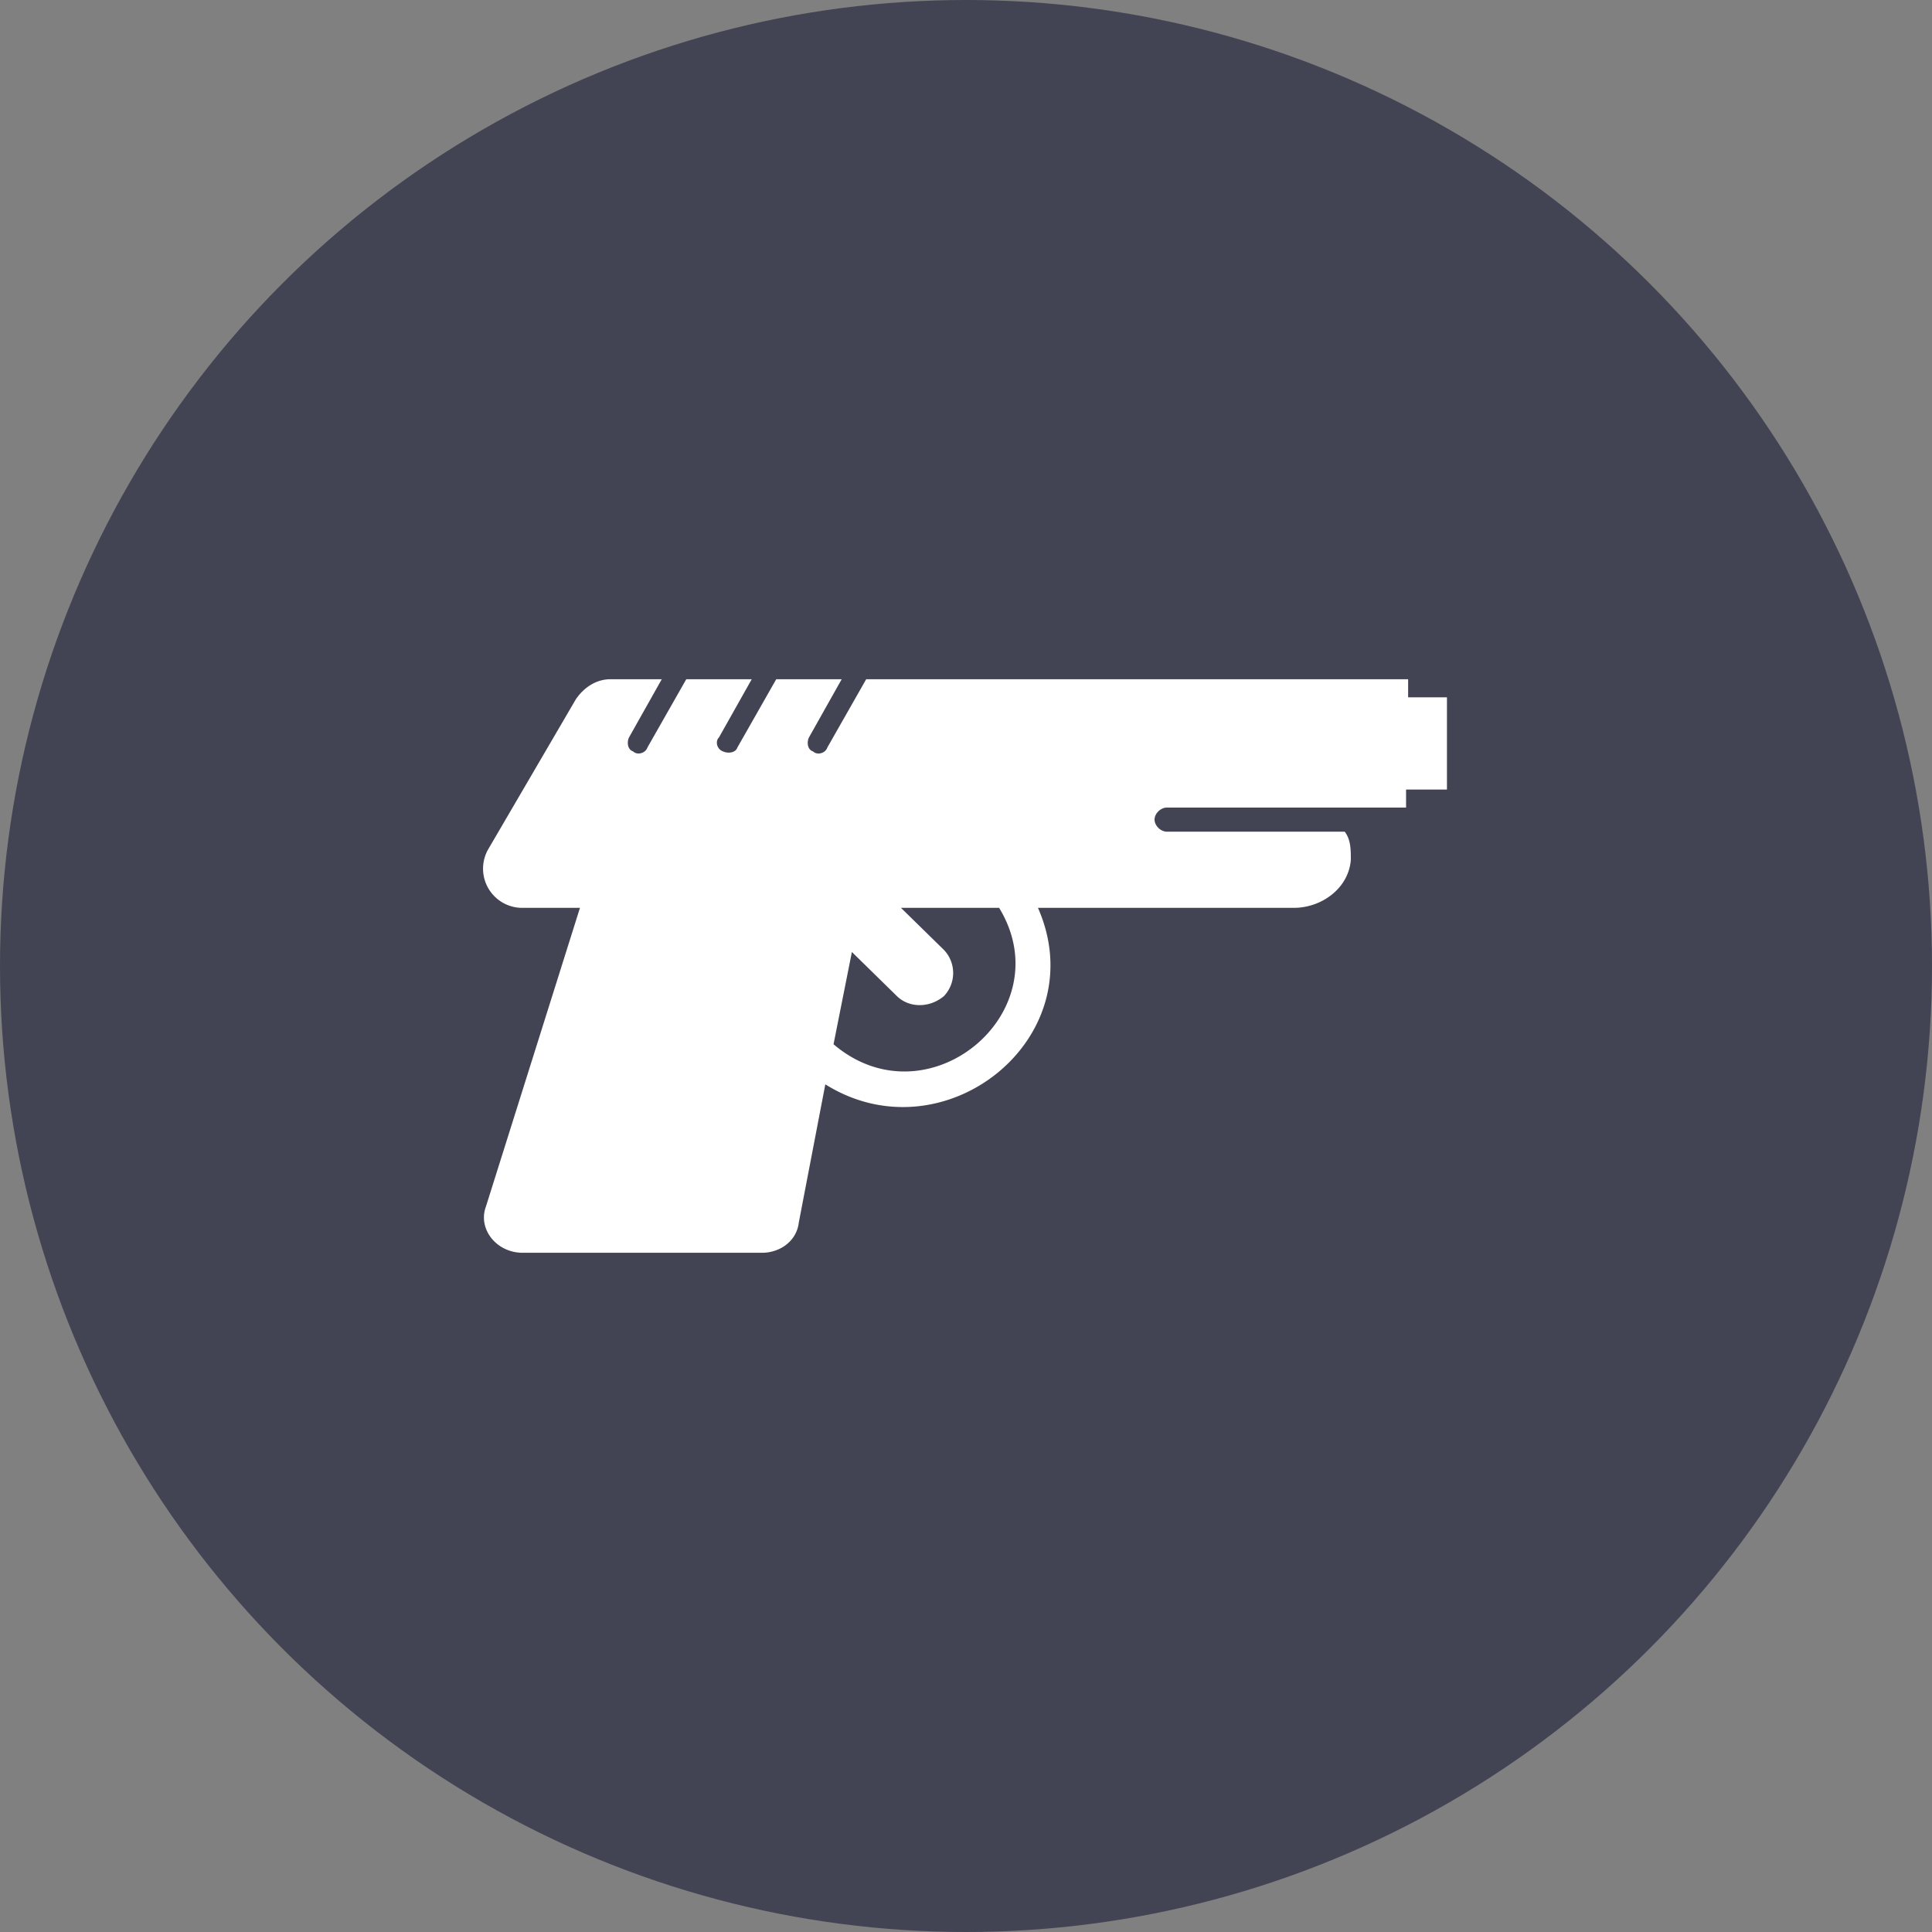
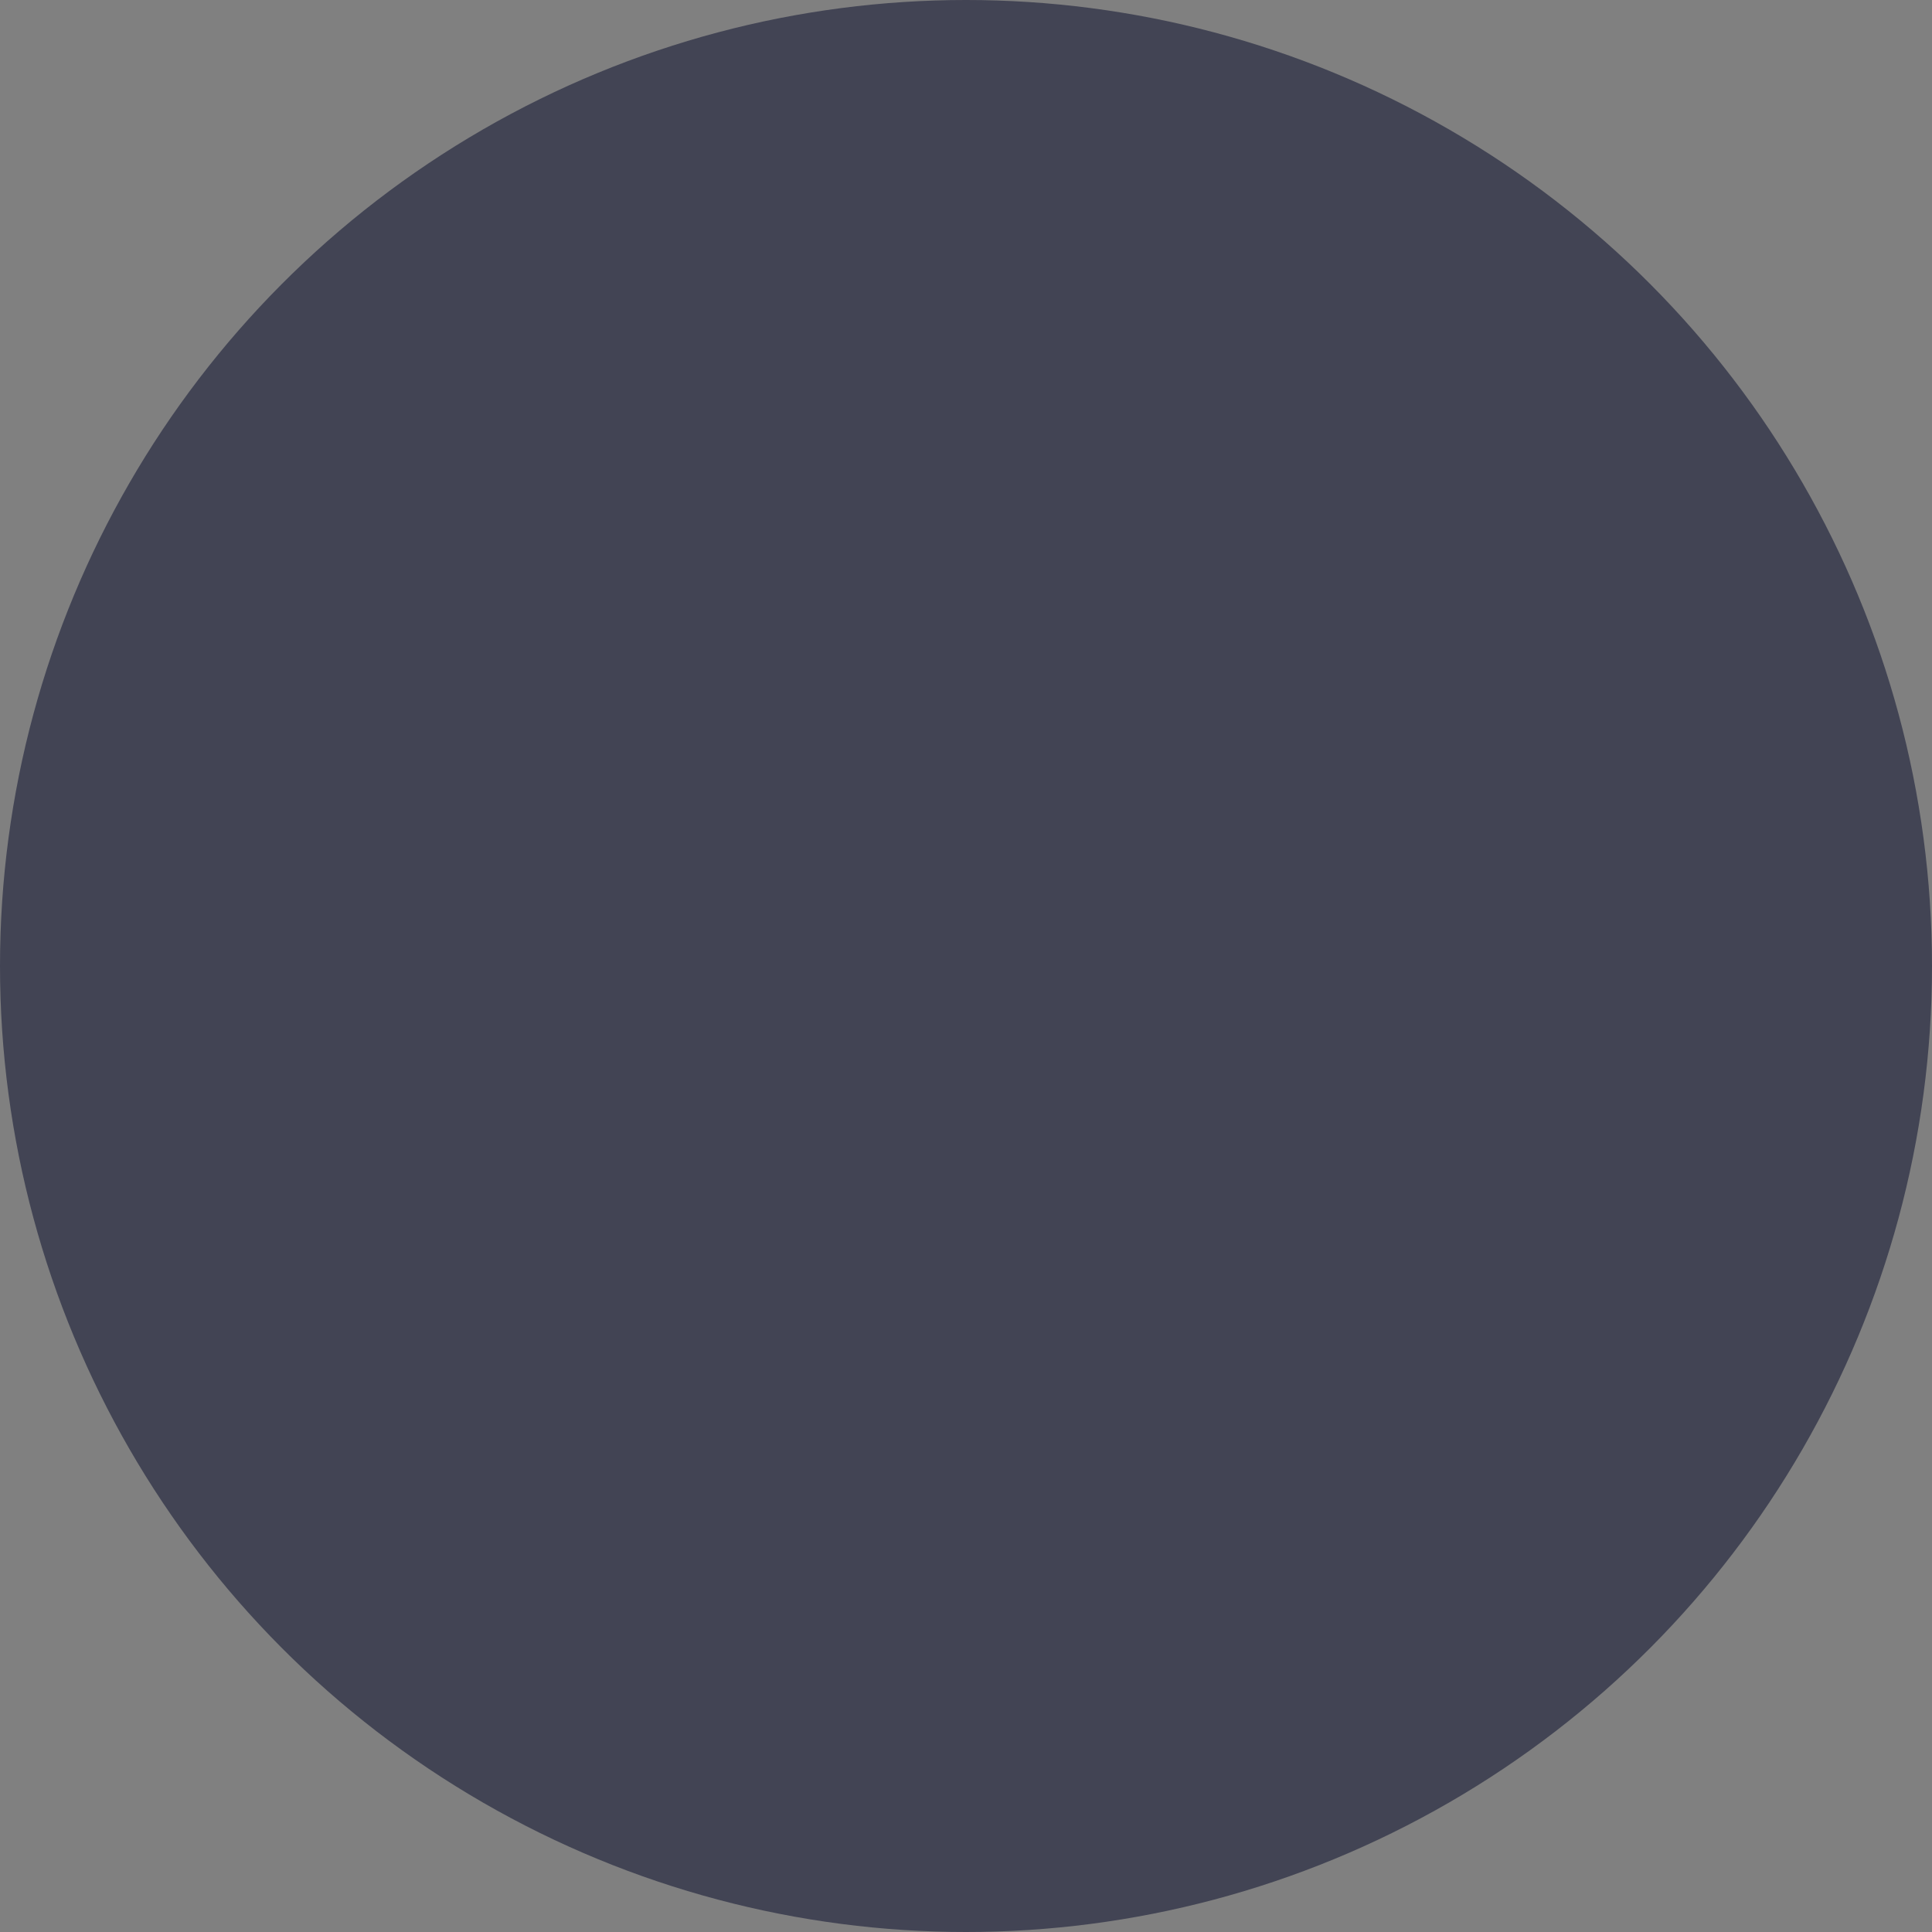
<svg xmlns="http://www.w3.org/2000/svg" width="32" height="32" viewBox="0 0 32 32" fill="none">
  <rect x="0" y="0" width="32" height="32" fill="#808080" stroke="none" />
  <circle cx="16" cy="16" r="16" fill="#424454" />
-   <path d="M24 11.55h-.677v-.3h-8.976l-.643 1.13c-.034.1-.17.132-.237.066-.102-.033-.102-.166-.068-.232l.542-.964h-1.084l-.643 1.13c-.034.099-.17.099-.237.066-.102-.034-.136-.166-.068-.233l.542-.963h-1.084l-.643 1.13c-.034.099-.17.132-.237.066-.102-.034-.102-.166-.068-.233l.542-.963h-.847c-.237 0-.44.133-.576.332l-1.456 2.492a.649.649 0 0 0 .575.963h.949l-1.558 4.949c-.136.365.17.764.61.764h3.962c.305 0 .576-.2.61-.498l.44-2.292c1.964 1.229 4.47-.764 3.522-2.923h4.234c.474 0 .914-.332.948-.797 0-.166 0-.332-.101-.465h-2.947c-.102 0-.203-.1-.203-.2s.101-.199.203-.199h3.963v-.299h.677V11.55H24Zm-10.194 5.746.304-1.528.745.73c.204.2.542.2.78 0a.555.555 0 0 0 0-.764l-.712-.697h1.626c1.05 1.727-1.185 3.587-2.743 2.259Z" fill="#fff" />
</svg>